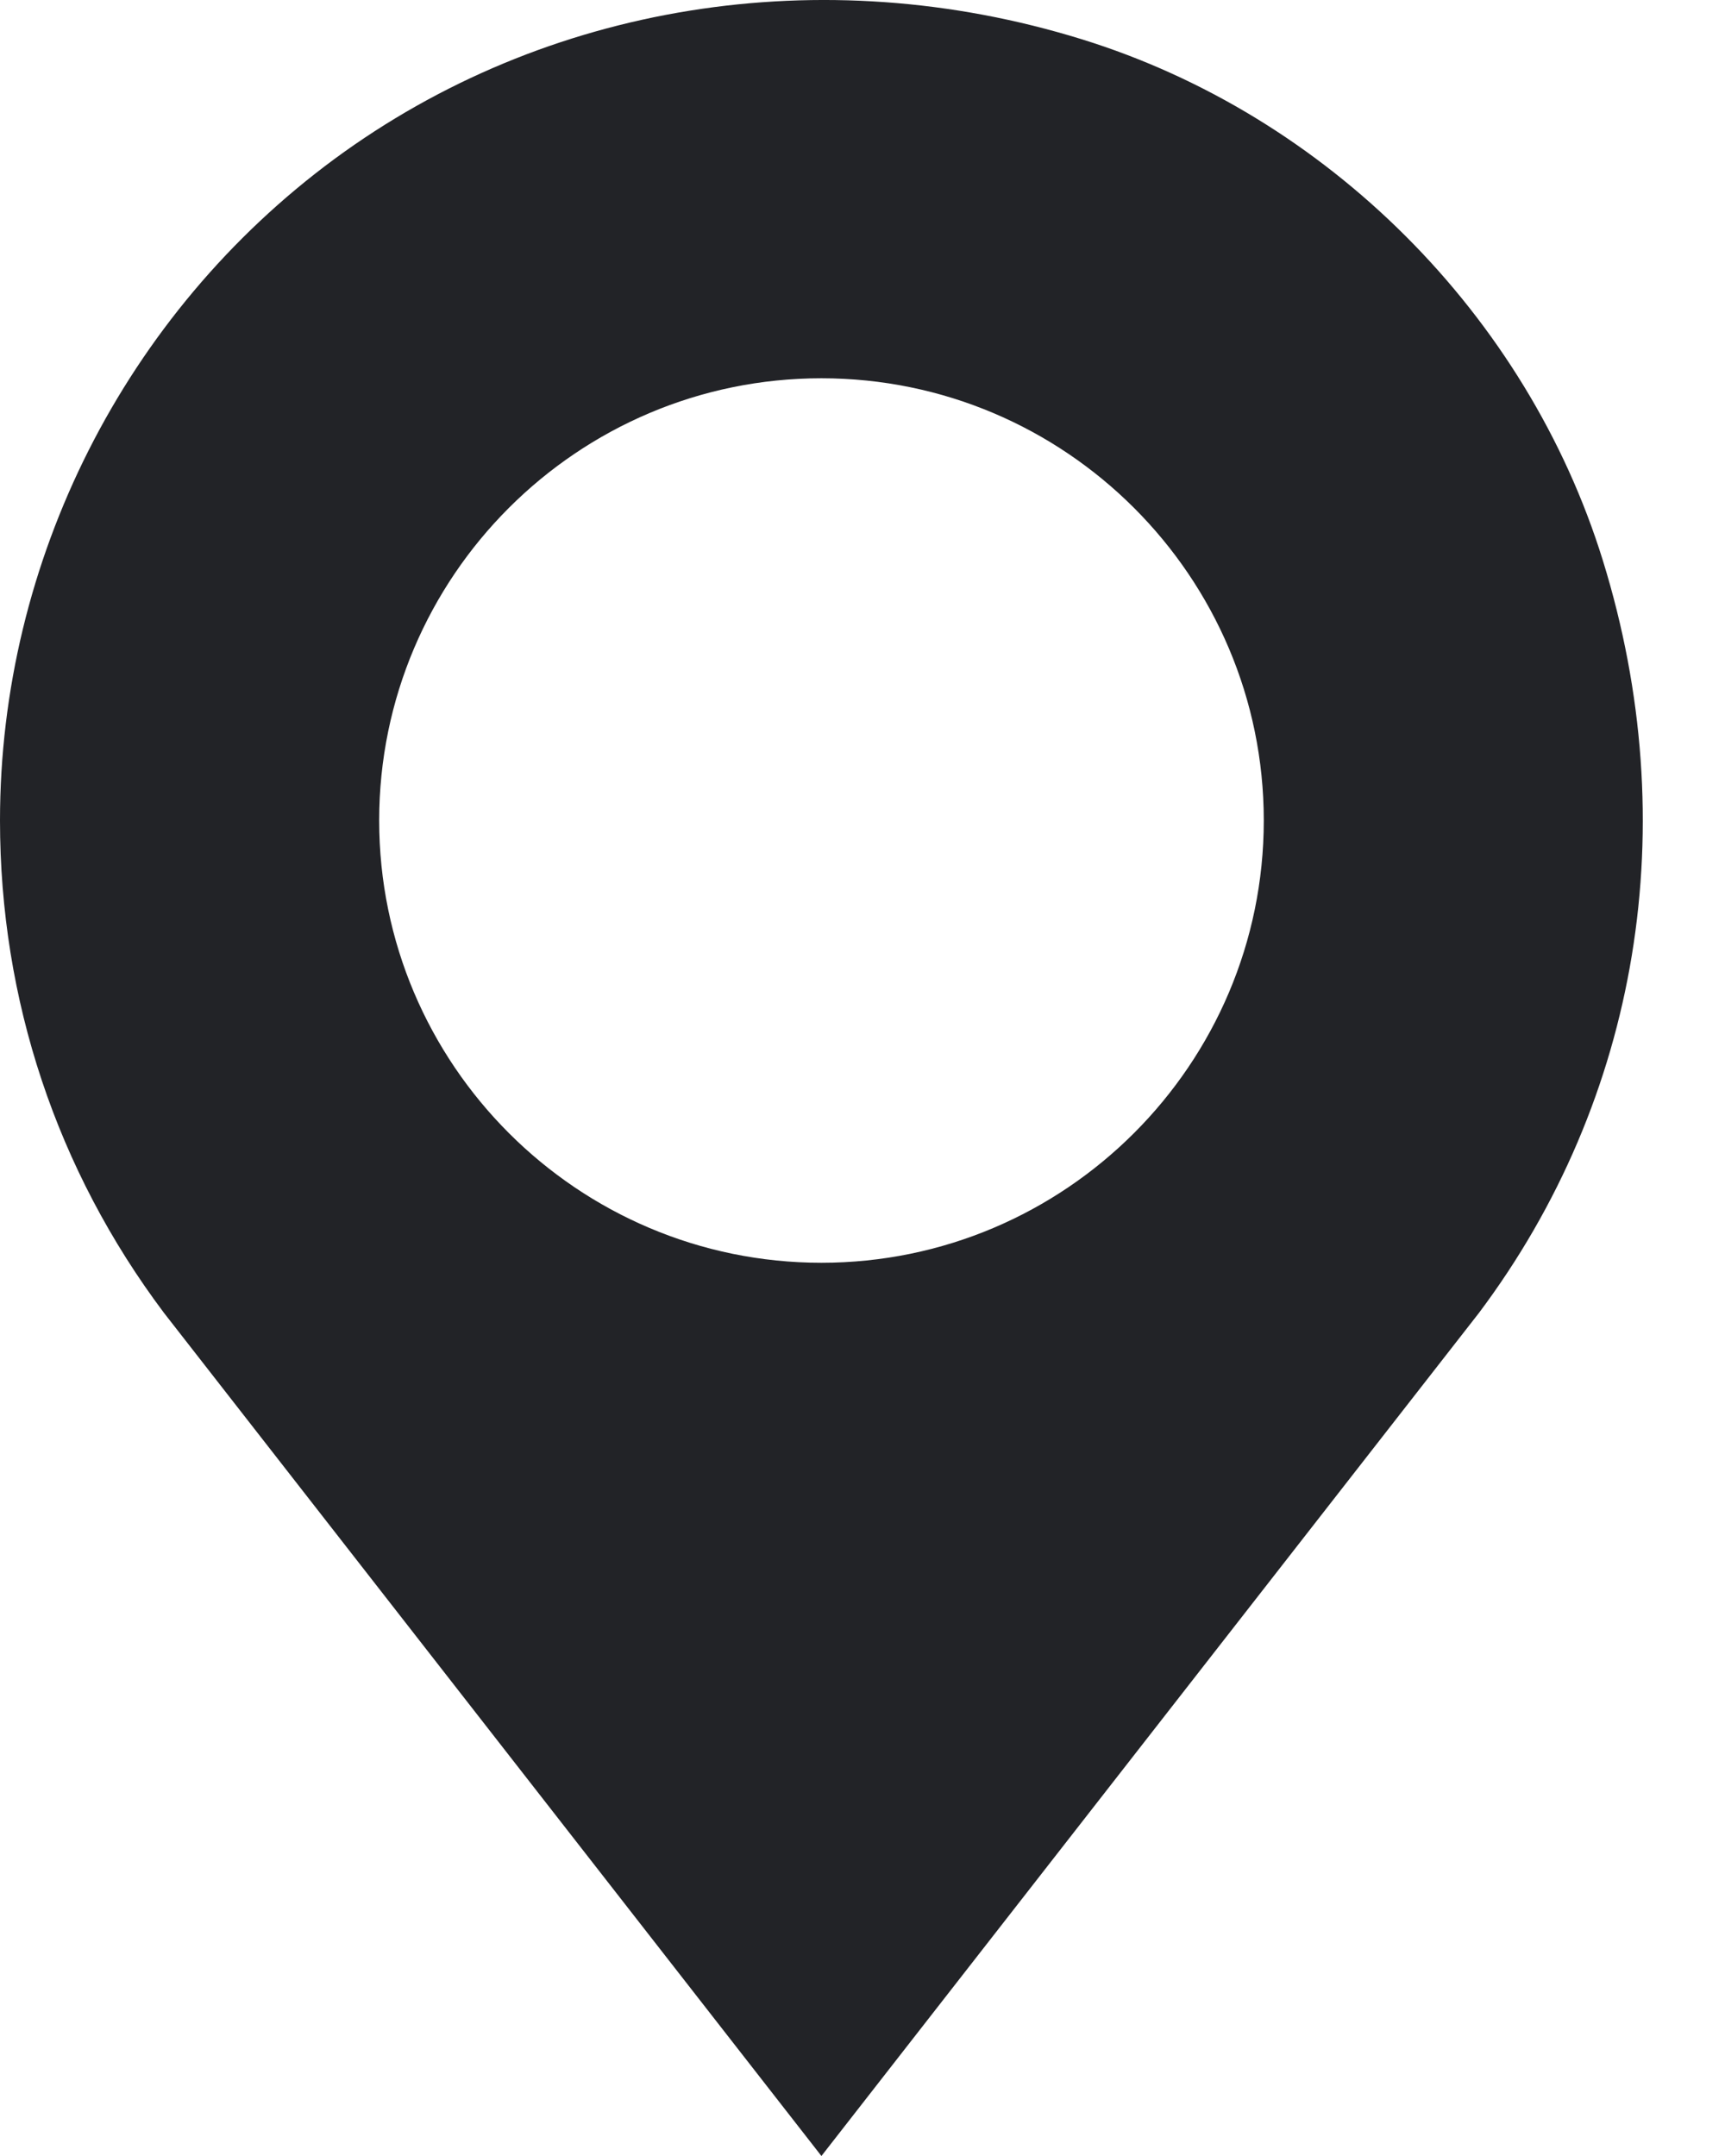
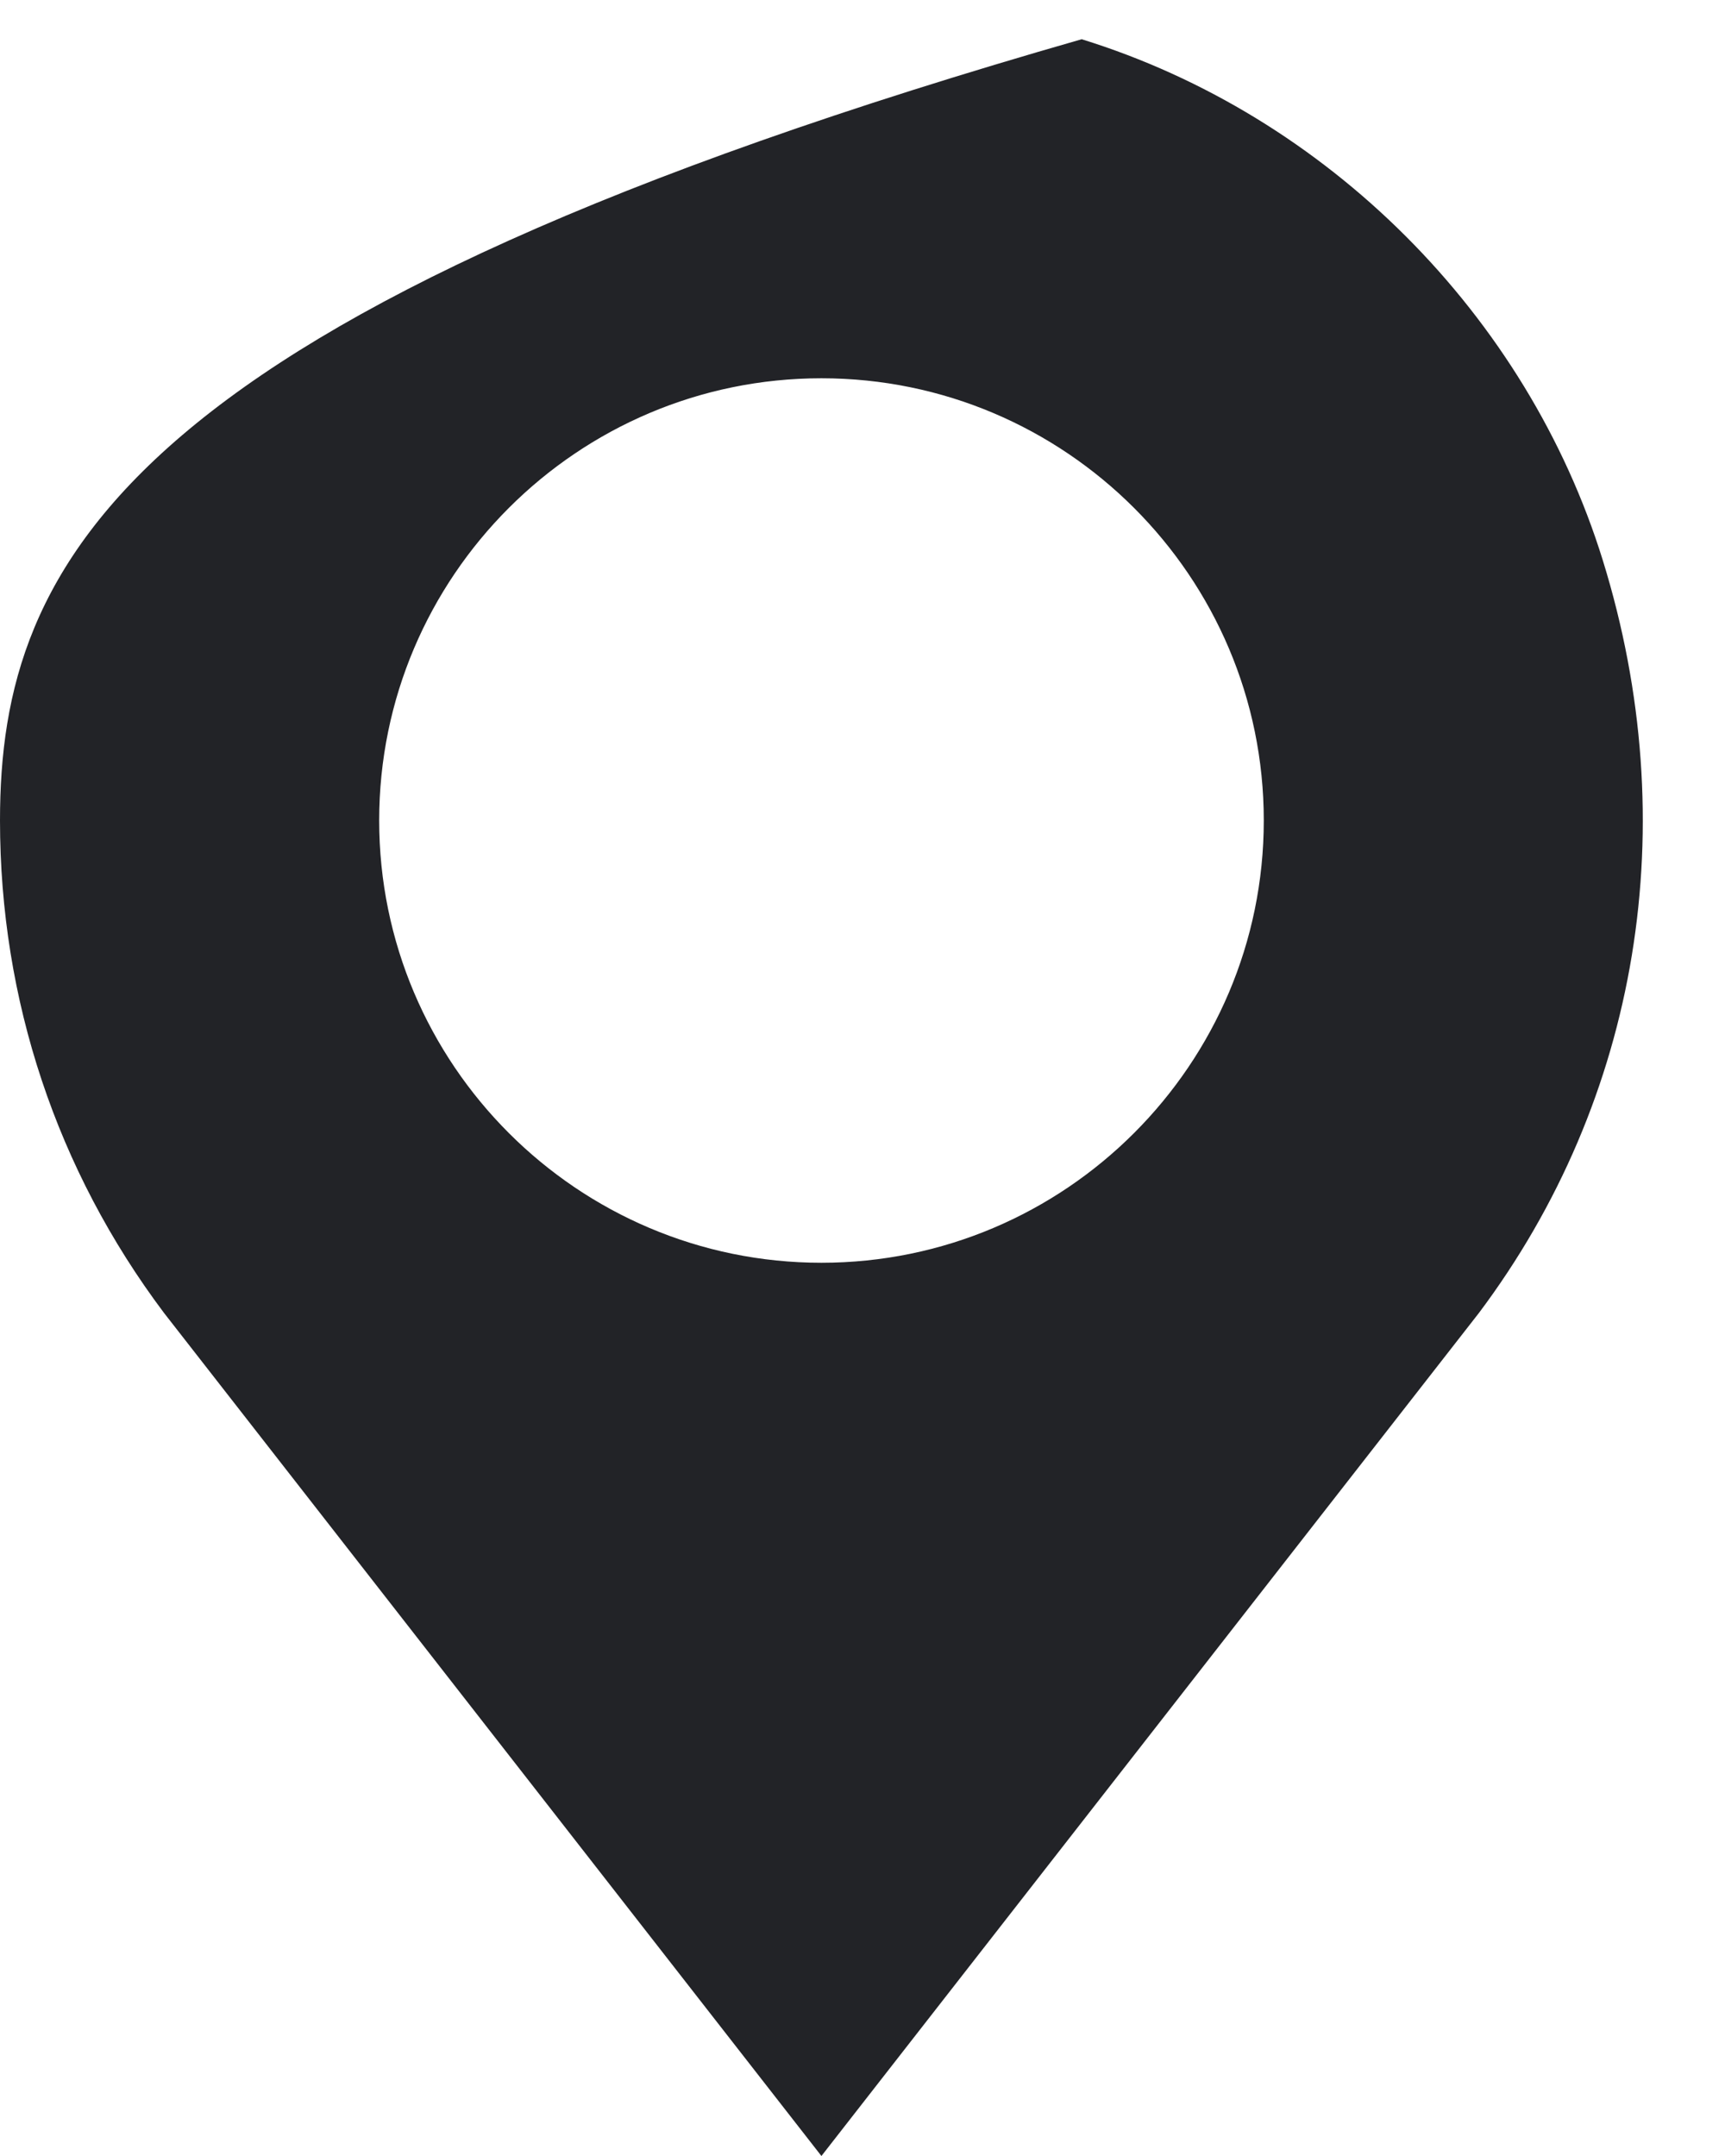
<svg xmlns="http://www.w3.org/2000/svg" width="16" height="20" viewBox="0 0 16 20" fill="none">
-   <path d="M14.867 5.199C14.162 2.922 12.31 1.069 10.033 0.364C7.623 -0.382 5.059 0.033 3.102 1.475C1.16 2.907 0 5.201 0 7.611C0 9.274 0.526 10.854 1.521 12.179L7.619 20L13.718 12.179C15.207 10.194 15.626 7.65 14.867 5.199ZM7.619 11.714C5.357 11.714 3.517 9.873 3.517 7.611C3.517 5.349 5.357 3.509 7.619 3.509C9.881 3.509 11.722 5.349 11.722 7.611C11.722 9.873 9.881 11.714 7.619 11.714Z" fill="#222327" />
+   <path d="M14.867 5.199C14.162 2.922 12.31 1.069 10.033 0.364C1.16 2.907 0 5.201 0 7.611C0 9.274 0.526 10.854 1.521 12.179L7.619 20L13.718 12.179C15.207 10.194 15.626 7.65 14.867 5.199ZM7.619 11.714C5.357 11.714 3.517 9.873 3.517 7.611C3.517 5.349 5.357 3.509 7.619 3.509C9.881 3.509 11.722 5.349 11.722 7.611C11.722 9.873 9.881 11.714 7.619 11.714Z" fill="#222327" />
</svg>